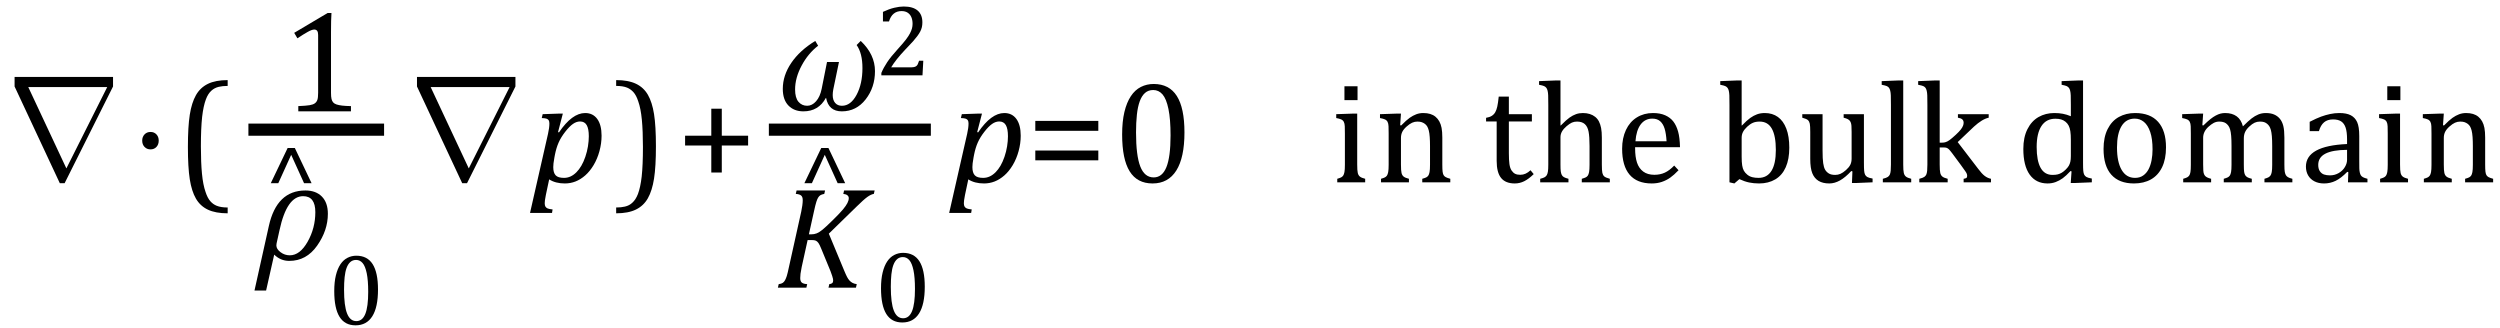
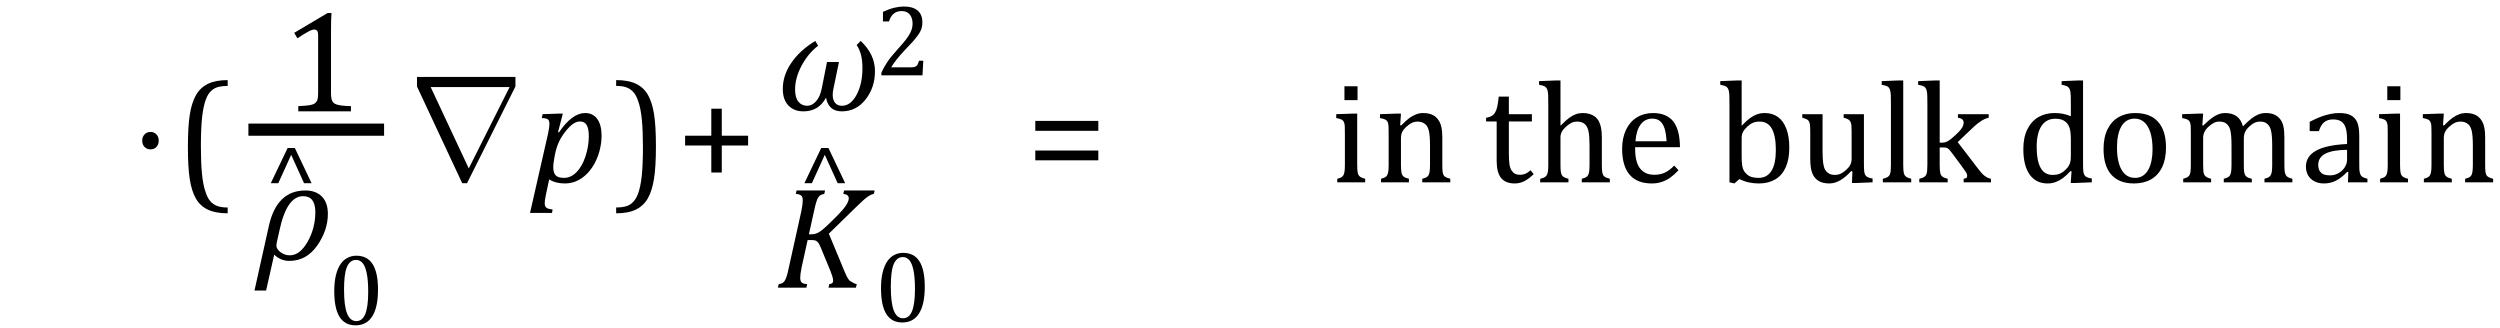
<svg xmlns="http://www.w3.org/2000/svg" stroke-dasharray="none" shape-rendering="auto" font-family="'Dialog'" width="342.813" text-rendering="auto" fill-opacity="1" contentScriptType="text/ecmascript" color-interpolation="auto" color-rendering="auto" preserveAspectRatio="xMidYMid meet" font-size="12" fill="black" stroke="black" image-rendering="auto" stroke-miterlimit="10" zoomAndPan="magnify" version="1.0" stroke-linecap="square" stroke-linejoin="miter" contentStyleType="text/css" font-style="normal" height="45" stroke-width="1" stroke-dashoffset="0" font-weight="normal" stroke-opacity="1" y="-20">
  <defs id="genericDefs" />
  <g>
    <g text-rendering="optimizeLegibility" transform="translate(-0.172,25)" color-rendering="optimizeQuality" color-interpolation="linearRGB" image-rendering="optimizeQuality">
-       <path d="M15.672 -14.453 L15.672 -13.141 L9.031 0.125 L8.375 0.125 L2.172 -13.141 L2.172 -14.453 L15.672 -14.453 ZM14.875 -13.062 L4.047 -13.062 L9.266 -1.922 L9.281 -1.922 L14.875 -13.062 Z" stroke="none" />
-     </g>
+       </g>
    <g text-rendering="optimizeLegibility" transform="translate(17.812,25)" color-rendering="optimizeQuality" color-interpolation="linearRGB" image-rendering="optimizeQuality">
      <path d="M2.828 -6.906 Q3.328 -6.906 3.641 -6.57 Q3.953 -6.234 3.953 -5.719 Q3.953 -5.188 3.641 -4.852 Q3.328 -4.516 2.828 -4.516 Q2.328 -4.516 2.008 -4.852 Q1.688 -5.188 1.688 -5.719 Q1.688 -6.234 2.008 -6.57 Q2.328 -6.906 2.828 -6.906 Z" stroke="none" />
    </g>
    <g text-rendering="optimizeLegibility" transform="translate(24,25)" color-rendering="optimizeQuality" color-interpolation="linearRGB" image-rendering="optimizeQuality">
      <path d="M7.219 4.25 Q5.562 4.25 4.508 3.75 Q3.453 3.25 2.867 2.234 Q2.281 1.219 2.023 -0.414 Q1.766 -2.047 1.766 -4.844 Q1.766 -7.625 2.023 -9.266 Q2.281 -10.906 2.867 -11.945 Q3.453 -12.984 4.508 -13.5 Q5.562 -14.016 7.219 -14.016 L7.219 -13.219 Q6.531 -13.219 6 -13.094 Q5.406 -12.953 4.984 -12.562 Q4.516 -12.141 4.234 -11.375 Q3.891 -10.469 3.719 -8.984 Q3.547 -7.406 3.547 -4.922 Q3.547 -2.719 3.695 -1.18 Q3.844 0.359 4.188 1.328 Q4.453 2.156 4.859 2.609 Q5.219 3.016 5.719 3.219 Q6.297 3.453 7.219 3.453 L7.219 4.25 Z" stroke="none" />
    </g>
    <g text-rendering="optimizeLegibility" stroke-width="1.667" color-interpolation="linearRGB" color-rendering="optimizeQuality" image-rendering="optimizeQuality">
      <line y2="17.78" fill="none" x1="34.897" x2="51.834" y1="17.78" />
      <path d="M6.781 -2.547 Q6.781 -1.984 6.852 -1.695 Q6.922 -1.406 7.078 -1.227 Q7.234 -1.047 7.539 -0.945 Q7.844 -0.844 8.305 -0.789 Q8.766 -0.734 9.516 -0.719 L9.516 0 L2.297 0 L2.297 -0.719 Q3.375 -0.766 3.844 -0.844 Q4.312 -0.922 4.555 -1.094 Q4.797 -1.266 4.906 -1.562 Q5.016 -1.859 5.016 -2.547 L5.016 -10.469 Q5.016 -10.859 4.883 -11.039 Q4.75 -11.219 4.484 -11.219 Q4.172 -11.219 3.594 -10.898 Q3.016 -10.578 2.172 -10.016 L1.734 -10.766 L6.312 -13.484 L6.844 -13.484 Q6.781 -12.547 6.781 -10.891 L6.781 -2.547 Z" stroke-width="1" transform="translate(38.608,15.269)" stroke="none" />
    </g>
    <g text-rendering="optimizeLegibility" transform="translate(35.256,35.619)" color-rendering="optimizeQuality" color-interpolation="linearRGB" image-rendering="optimizeQuality">
      <path d="M2.344 -0.703 L1.234 4.219 L-0.359 4.219 L1.609 -4.625 Q2.688 -9.5 6.625 -9.5 Q8.062 -9.5 8.883 -8.664 Q9.703 -7.828 9.703 -6.297 Q9.703 -4.031 8.234 -1.938 Q6.766 0.156 4.406 0.156 Q3.219 0.156 2.344 -0.703 ZM3.078 -4.078 L2.672 -2.25 Q2.641 -2.109 2.641 -1.969 Q2.641 -1.469 3.211 -1.039 Q3.781 -0.609 4.484 -0.609 Q5.875 -0.609 6.93 -2.477 Q7.984 -4.344 7.984 -6.531 Q7.984 -8.719 6.312 -8.719 Q4.078 -8.719 3.078 -4.078 Z" stroke="none" />
    </g>
    <g text-rendering="optimizeLegibility" transform="translate(36.053,29.729)" color-rendering="optimizeQuality" color-interpolation="linearRGB" image-rendering="optimizeQuality">
      <path d="M5.641 -4.609 L3.875 -8.5 L2.109 -4.609 L1.078 -4.609 L3.391 -9.438 L4.375 -9.438 L6.672 -4.609 L5.641 -4.609 Z" stroke="none" />
    </g>
    <g text-rendering="optimizeLegibility" transform="translate(44.959,44.502)" color-rendering="optimizeQuality" color-interpolation="linearRGB" image-rendering="optimizeQuality">
      <path d="M3.797 0.109 Q2.328 0.109 1.602 -1.055 Q0.875 -2.219 0.875 -4.578 Q0.875 -5.844 1.102 -6.758 Q1.328 -7.672 1.727 -8.266 Q2.125 -8.859 2.688 -9.148 Q3.25 -9.438 3.906 -9.438 Q5.406 -9.438 6.141 -8.281 Q6.875 -7.125 6.875 -4.797 Q6.875 -2.375 6.094 -1.133 Q5.312 0.109 3.797 0.109 ZM2.219 -4.781 Q2.219 -2.562 2.633 -1.516 Q3.047 -0.469 3.906 -0.469 Q4.734 -0.469 5.133 -1.453 Q5.531 -2.438 5.531 -4.484 Q5.531 -6.062 5.328 -7.039 Q5.125 -8.016 4.758 -8.438 Q4.391 -8.859 3.875 -8.859 Q3.406 -8.859 3.086 -8.578 Q2.766 -8.297 2.57 -7.773 Q2.375 -7.25 2.297 -6.492 Q2.219 -5.734 2.219 -4.781 Z" stroke="none" />
    </g>
    <g text-rendering="optimizeLegibility" transform="translate(55.007,25)" color-rendering="optimizeQuality" color-interpolation="linearRGB" image-rendering="optimizeQuality">
      <path d="M15.672 -14.453 L15.672 -13.141 L9.031 0.125 L8.375 0.125 L2.172 -13.141 L2.172 -14.453 L15.672 -14.453 ZM14.875 -13.062 L4.047 -13.062 L9.266 -1.922 L9.281 -1.922 L14.875 -13.062 Z" stroke="none" />
    </g>
    <g text-rendering="optimizeLegibility" transform="translate(72.757,25)" color-rendering="optimizeQuality" color-interpolation="linearRGB" image-rendering="optimizeQuality">
      <path d="M2.094 1.734 Q2 2.203 1.969 2.453 Q1.938 2.703 1.938 2.875 Q1.938 3.172 2.039 3.336 Q2.141 3.5 2.344 3.586 Q2.547 3.672 3.016 3.719 L2.938 4.203 L-0.078 4.203 L2.391 -6.656 Q2.578 -7.484 2.578 -8.062 Q2.578 -8.344 2.492 -8.492 Q2.406 -8.641 2.211 -8.719 Q2.016 -8.797 1.531 -8.812 L1.656 -9.344 L3.875 -9.422 L4.422 -9.422 L3.766 -6.891 L3.891 -6.844 Q5.688 -9.5 7.484 -9.5 Q8.547 -9.5 9.141 -8.688 Q9.734 -7.875 9.734 -6.391 Q9.734 -5.344 9.445 -4.281 Q9.156 -3.219 8.641 -2.359 Q8.125 -1.5 7.492 -0.945 Q6.859 -0.391 6.164 -0.117 Q5.469 0.156 4.703 0.156 Q3.406 0.156 2.547 -0.406 L2.094 1.734 ZM3.266 -3.406 Q3.172 -2.875 3.141 -2.602 Q3.109 -2.328 3.109 -2.078 Q3.109 -1.312 3.438 -0.961 Q3.766 -0.609 4.578 -0.609 Q5.062 -0.609 5.484 -0.805 Q5.906 -1 6.281 -1.375 Q6.656 -1.75 6.961 -2.273 Q7.266 -2.797 7.508 -3.5 Q7.75 -4.203 7.867 -4.938 Q7.984 -5.672 7.984 -6.312 Q7.984 -7.344 7.695 -7.844 Q7.406 -8.344 6.781 -8.344 Q6.297 -8.344 5.812 -8.008 Q5.328 -7.672 4.75 -6.93 Q4.172 -6.188 3.852 -5.469 Q3.531 -4.75 3.344 -3.812 L3.266 -3.406 Z" stroke="none" />
    </g>
    <g text-rendering="optimizeLegibility" transform="translate(84.069,25)" color-rendering="optimizeQuality" color-interpolation="linearRGB" image-rendering="optimizeQuality">
      <path d="M0.422 -14.016 Q2.078 -14.016 3.133 -13.516 Q4.188 -13.016 4.773 -12 Q5.359 -10.984 5.617 -9.352 Q5.875 -7.719 5.875 -4.922 Q5.875 -2.156 5.617 -0.508 Q5.359 1.141 4.773 2.18 Q4.188 3.219 3.133 3.734 Q2.078 4.25 0.422 4.25 L0.422 3.453 Q1.109 3.453 1.625 3.328 Q2.234 3.188 2.641 2.797 Q3.109 2.375 3.406 1.609 Q3.75 0.703 3.922 -0.781 Q4.094 -2.359 4.094 -4.844 Q4.094 -7.047 3.945 -8.586 Q3.797 -10.125 3.453 -11.094 Q3.188 -11.922 2.781 -12.375 Q2.406 -12.781 1.922 -12.984 Q1.344 -13.219 0.422 -13.219 L0.422 -14.016 Z" stroke="none" />
    </g>
    <g text-rendering="optimizeLegibility" transform="translate(92.725,25)" color-rendering="optimizeQuality" color-interpolation="linearRGB" image-rendering="optimizeQuality">
      <path d="M6.25 -5.047 L6.25 -1.344 L4.812 -1.344 L4.812 -5.047 L1.219 -5.047 L1.219 -6.391 L4.812 -6.391 L4.812 -10.094 L6.25 -10.094 L6.25 -6.391 L9.859 -6.391 L9.859 -5.047 L6.25 -5.047 Z" stroke="none" />
    </g>
    <g text-rendering="optimizeLegibility" stroke-width="1.667" color-interpolation="linearRGB" color-rendering="optimizeQuality" image-rendering="optimizeQuality">
-       <line y2="17.78" fill="none" x1="106.263" x2="126.809" y1="17.78" />
      <path d="M6.812 -1.688 L6.781 -1.688 Q5.781 0.156 3.703 0.156 Q2.422 0.156 1.648 -0.641 Q0.875 -1.438 0.875 -2.922 Q0.875 -4.766 2.031 -6.477 Q3.188 -8.188 5.328 -9.5 L5.719 -8.844 Q4.344 -7.781 3.453 -6.109 Q2.562 -4.438 2.562 -2.844 Q2.562 -1.703 3.023 -1.156 Q3.484 -0.609 4.219 -0.609 Q4.891 -0.609 5.438 -1.227 Q5.984 -1.844 6.203 -2.922 L6.938 -6.609 L8.578 -6.609 L7.797 -2.844 Q7.719 -2.422 7.719 -2.078 Q7.719 -1.391 8.055 -1 Q8.391 -0.609 8.984 -0.609 Q10.188 -0.609 10.992 -2.109 Q11.797 -3.609 11.797 -5.781 Q11.797 -7.812 11 -8.938 L11.562 -9.5 Q13.516 -7.641 13.516 -5.359 Q13.516 -3.125 12.234 -1.484 Q10.953 0.156 8.969 0.156 Q7.156 0.156 6.812 -1.688 Z" stroke-width="1" transform="translate(106.466,15.113)" stroke="none" />
    </g>
    <g text-rendering="optimizeLegibility" transform="translate(119.981,10.331)" color-rendering="optimizeQuality" color-interpolation="linearRGB" image-rendering="optimizeQuality">
      <path d="M4.797 -1.094 Q5.141 -1.094 5.344 -1.133 Q5.547 -1.172 5.672 -1.273 Q5.797 -1.375 5.867 -1.523 Q5.938 -1.672 6.047 -2 L6.625 -2 L6.516 0 L0.875 0 L0.875 -0.328 Q1.172 -1.047 1.672 -1.797 Q2.172 -2.547 3.094 -3.562 Q3.891 -4.438 4.234 -4.891 Q4.609 -5.391 4.797 -5.75 Q4.984 -6.109 5.07 -6.422 Q5.156 -6.734 5.156 -7.062 Q5.156 -7.578 4.992 -7.969 Q4.828 -8.359 4.492 -8.586 Q4.156 -8.812 3.641 -8.812 Q2.359 -8.812 1.922 -7.391 L1.094 -7.391 L1.094 -8.703 Q1.922 -9.094 2.641 -9.266 Q3.359 -9.438 3.938 -9.438 Q5.203 -9.438 5.852 -8.883 Q6.5 -8.328 6.5 -7.266 Q6.5 -6.906 6.43 -6.602 Q6.359 -6.297 6.203 -6 Q6.047 -5.703 5.789 -5.359 Q5.531 -5.016 5.219 -4.664 Q4.906 -4.312 4.125 -3.5 Q2.828 -2.125 2.219 -1.094 L4.797 -1.094 Z" stroke="none" />
    </g>
    <g text-rendering="optimizeLegibility" transform="translate(106.263,39.447)" color-rendering="optimizeQuality" color-interpolation="linearRGB" image-rendering="optimizeQuality">
-       <path d="M4.656 -7.312 L4.969 -7.312 Q5.375 -7.312 5.719 -7.445 Q6.062 -7.578 6.508 -7.938 Q6.953 -8.297 7.938 -9.266 Q8.922 -10.234 9.336 -10.734 Q9.75 -11.234 9.938 -11.602 Q10.125 -11.969 10.125 -12.281 Q10.125 -12.516 9.93 -12.672 Q9.734 -12.828 9.375 -12.859 L9.484 -13.328 L13.672 -13.328 L13.562 -12.859 Q13.172 -12.797 12.68 -12.445 Q12.188 -12.094 11.172 -11.094 L7.391 -7.406 L9.469 -2.406 Q9.734 -1.766 9.891 -1.469 Q10.047 -1.172 10.234 -0.969 Q10.422 -0.766 10.656 -0.648 Q10.891 -0.531 11.219 -0.484 L11.109 0 L7.344 0 L7.453 -0.484 Q7.984 -0.531 7.984 -0.953 Q7.984 -1.078 7.961 -1.211 Q7.938 -1.344 7.852 -1.609 Q7.766 -1.875 7.625 -2.25 L6.344 -5.359 Q6.125 -5.906 5.961 -6.133 Q5.797 -6.359 5.609 -6.445 Q5.422 -6.531 5.031 -6.531 L4.484 -6.531 L3.672 -2.844 Q3.547 -2.25 3.508 -1.914 Q3.469 -1.578 3.469 -1.312 Q3.469 -0.875 3.688 -0.695 Q3.906 -0.516 4.422 -0.484 L4.312 0 L0.406 0 L0.516 -0.484 Q0.891 -0.531 1.078 -0.664 Q1.266 -0.797 1.391 -1.031 Q1.516 -1.266 1.625 -1.602 Q1.734 -1.938 1.938 -2.906 L3.609 -10.438 Q3.703 -10.875 3.758 -11.289 Q3.812 -11.703 3.812 -12 Q3.812 -12.469 3.578 -12.648 Q3.344 -12.828 2.859 -12.859 L2.969 -13.328 L6.875 -13.328 L6.766 -12.859 Q6.391 -12.781 6.234 -12.68 Q6.078 -12.578 5.945 -12.383 Q5.812 -12.188 5.68 -11.773 Q5.547 -11.359 5.344 -10.422 L4.656 -7.312 Z" stroke="none" />
+       <path d="M4.656 -7.312 L4.969 -7.312 Q5.375 -7.312 5.719 -7.445 Q6.062 -7.578 6.508 -7.938 Q6.953 -8.297 7.938 -9.266 Q8.922 -10.234 9.336 -10.734 Q9.75 -11.234 9.938 -11.602 Q10.125 -11.969 10.125 -12.281 Q10.125 -12.516 9.93 -12.672 Q9.734 -12.828 9.375 -12.859 L9.484 -13.328 L13.672 -13.328 L13.562 -12.859 Q13.172 -12.797 12.68 -12.445 Q12.188 -12.094 11.172 -11.094 L7.391 -7.406 L9.469 -2.406 Q9.734 -1.766 9.891 -1.469 Q10.047 -1.172 10.234 -0.969 Q10.891 -0.531 11.219 -0.484 L11.109 0 L7.344 0 L7.453 -0.484 Q7.984 -0.531 7.984 -0.953 Q7.984 -1.078 7.961 -1.211 Q7.938 -1.344 7.852 -1.609 Q7.766 -1.875 7.625 -2.25 L6.344 -5.359 Q6.125 -5.906 5.961 -6.133 Q5.797 -6.359 5.609 -6.445 Q5.422 -6.531 5.031 -6.531 L4.484 -6.531 L3.672 -2.844 Q3.547 -2.25 3.508 -1.914 Q3.469 -1.578 3.469 -1.312 Q3.469 -0.875 3.688 -0.695 Q3.906 -0.516 4.422 -0.484 L4.312 0 L0.406 0 L0.516 -0.484 Q0.891 -0.531 1.078 -0.664 Q1.266 -0.797 1.391 -1.031 Q1.516 -1.266 1.625 -1.602 Q1.734 -1.938 1.938 -2.906 L3.609 -10.438 Q3.703 -10.875 3.758 -11.289 Q3.812 -11.703 3.812 -12 Q3.812 -12.469 3.578 -12.648 Q3.344 -12.828 2.859 -12.859 L2.969 -13.328 L6.875 -13.328 L6.766 -12.859 Q6.391 -12.781 6.234 -12.68 Q6.078 -12.578 5.945 -12.383 Q5.812 -12.188 5.68 -11.773 Q5.547 -11.359 5.344 -10.422 L4.656 -7.312 Z" stroke="none" />
    </g>
    <g text-rendering="optimizeLegibility" transform="translate(109.223,29.729)" color-rendering="optimizeQuality" color-interpolation="linearRGB" image-rendering="optimizeQuality">
      <path d="M5.641 -4.609 L3.875 -8.5 L2.109 -4.609 L1.078 -4.609 L3.391 -9.438 L4.375 -9.438 L6.672 -4.609 L5.641 -4.609 Z" stroke="none" />
    </g>
    <g text-rendering="optimizeLegibility" transform="translate(119.934,44.111)" color-rendering="optimizeQuality" color-interpolation="linearRGB" image-rendering="optimizeQuality">
      <path d="M3.797 0.109 Q2.328 0.109 1.602 -1.055 Q0.875 -2.219 0.875 -4.578 Q0.875 -5.844 1.102 -6.758 Q1.328 -7.672 1.727 -8.266 Q2.125 -8.859 2.688 -9.148 Q3.25 -9.438 3.906 -9.438 Q5.406 -9.438 6.141 -8.281 Q6.875 -7.125 6.875 -4.797 Q6.875 -2.375 6.094 -1.133 Q5.312 0.109 3.797 0.109 ZM2.219 -4.781 Q2.219 -2.562 2.633 -1.516 Q3.047 -0.469 3.906 -0.469 Q4.734 -0.469 5.133 -1.453 Q5.531 -2.438 5.531 -4.484 Q5.531 -6.062 5.328 -7.039 Q5.125 -8.016 4.758 -8.438 Q4.391 -8.859 3.875 -8.859 Q3.406 -8.859 3.086 -8.578 Q2.766 -8.297 2.57 -7.773 Q2.375 -7.25 2.297 -6.492 Q2.219 -5.734 2.219 -4.781 Z" stroke="none" />
    </g>
    <g text-rendering="optimizeLegibility" transform="translate(130.232,25)" color-rendering="optimizeQuality" color-interpolation="linearRGB" image-rendering="optimizeQuality">
-       <path d="M2.094 1.734 Q2 2.203 1.969 2.453 Q1.938 2.703 1.938 2.875 Q1.938 3.172 2.039 3.336 Q2.141 3.5 2.344 3.586 Q2.547 3.672 3.016 3.719 L2.938 4.203 L-0.078 4.203 L2.391 -6.656 Q2.578 -7.484 2.578 -8.062 Q2.578 -8.344 2.492 -8.492 Q2.406 -8.641 2.211 -8.719 Q2.016 -8.797 1.531 -8.812 L1.656 -9.344 L3.875 -9.422 L4.422 -9.422 L3.766 -6.891 L3.891 -6.844 Q5.688 -9.5 7.484 -9.5 Q8.547 -9.5 9.141 -8.688 Q9.734 -7.875 9.734 -6.391 Q9.734 -5.344 9.445 -4.281 Q9.156 -3.219 8.641 -2.359 Q8.125 -1.5 7.492 -0.945 Q6.859 -0.391 6.164 -0.117 Q5.469 0.156 4.703 0.156 Q3.406 0.156 2.547 -0.406 L2.094 1.734 ZM3.266 -3.406 Q3.172 -2.875 3.141 -2.602 Q3.109 -2.328 3.109 -2.078 Q3.109 -1.312 3.438 -0.961 Q3.766 -0.609 4.578 -0.609 Q5.062 -0.609 5.484 -0.805 Q5.906 -1 6.281 -1.375 Q6.656 -1.75 6.961 -2.273 Q7.266 -2.797 7.508 -3.5 Q7.75 -4.203 7.867 -4.938 Q7.984 -5.672 7.984 -6.312 Q7.984 -7.344 7.695 -7.844 Q7.406 -8.344 6.781 -8.344 Q6.297 -8.344 5.812 -8.008 Q5.328 -7.672 4.75 -6.93 Q4.172 -6.188 3.852 -5.469 Q3.531 -4.75 3.344 -3.812 L3.266 -3.406 Z" stroke="none" />
-     </g>
+       </g>
    <g text-rendering="optimizeLegibility" transform="translate(140.748,25)" color-rendering="optimizeQuality" color-interpolation="linearRGB" image-rendering="optimizeQuality">
      <path d="M1.219 -7.062 L1.219 -8.422 L9.859 -8.422 L9.859 -7.062 L1.219 -7.062 ZM1.219 -3.016 L1.219 -4.359 L9.859 -4.359 L9.859 -3.016 L1.219 -3.016 Z" stroke="none" />
    </g>
    <g text-rendering="optimizeLegibility" transform="translate(152.607,25)" color-rendering="optimizeQuality" color-interpolation="linearRGB" image-rendering="optimizeQuality">
-       <path d="M5.438 0.156 Q3.328 0.156 2.297 -1.508 Q1.266 -3.172 1.266 -6.547 Q1.266 -8.344 1.578 -9.648 Q1.891 -10.953 2.461 -11.812 Q3.031 -12.672 3.836 -13.078 Q4.641 -13.484 5.594 -13.484 Q7.719 -13.484 8.766 -11.836 Q9.812 -10.188 9.812 -6.844 Q9.812 -3.391 8.695 -1.617 Q7.578 0.156 5.438 0.156 ZM3.172 -6.844 Q3.172 -3.656 3.758 -2.164 Q4.344 -0.672 5.594 -0.672 Q6.766 -0.672 7.336 -2.078 Q7.906 -3.484 7.906 -6.422 Q7.906 -8.656 7.617 -10.055 Q7.328 -11.453 6.805 -12.055 Q6.281 -12.656 5.531 -12.656 Q4.859 -12.656 4.406 -12.258 Q3.953 -11.859 3.68 -11.109 Q3.406 -10.359 3.289 -9.273 Q3.172 -8.188 3.172 -6.844 Z" stroke="none" />
-     </g>
+       </g>
    <g text-rendering="optimizeLegibility" transform="translate(162.419,25)" color-rendering="optimizeQuality" color-interpolation="linearRGB" image-rendering="optimizeQuality">
      <path d="M23.734 -13.172 L23.734 -11.266 L21.938 -11.266 L21.938 -13.172 L23.734 -13.172 ZM20.953 -0.484 Q21.328 -0.594 21.492 -0.68 Q21.656 -0.766 21.766 -0.922 Q21.875 -1.078 21.938 -1.406 Q22 -1.734 22 -2.406 L22 -6.672 Q22 -7.297 21.984 -7.68 Q21.969 -8.062 21.852 -8.289 Q21.734 -8.516 21.492 -8.625 Q21.25 -8.734 20.812 -8.812 L20.812 -9.344 L23.094 -9.422 L23.688 -9.422 L23.688 -2.438 Q23.688 -1.609 23.766 -1.281 Q23.844 -0.953 24.062 -0.781 Q24.281 -0.609 24.781 -0.484 L24.781 0 L20.953 0 L20.953 -0.484 ZM36.453 0 L32.609 0 L32.609 -0.484 Q33 -0.594 33.164 -0.68 Q33.328 -0.766 33.438 -0.922 Q33.547 -1.078 33.609 -1.406 Q33.672 -1.734 33.672 -2.406 L33.672 -4.969 Q33.672 -5.641 33.633 -6.203 Q33.594 -6.766 33.5 -7.117 Q33.406 -7.469 33.281 -7.672 Q33.156 -7.875 32.969 -8.016 Q32.781 -8.156 32.547 -8.242 Q32.312 -8.328 31.938 -8.328 Q31.562 -8.328 31.219 -8.172 Q30.875 -8.016 30.461 -7.648 Q30.047 -7.281 29.867 -6.914 Q29.688 -6.547 29.688 -6.078 L29.688 -2.438 Q29.688 -1.609 29.766 -1.281 Q29.844 -0.953 30.062 -0.781 Q30.281 -0.609 30.781 -0.484 L30.781 0 L26.953 0 L26.953 -0.484 Q27.328 -0.594 27.492 -0.68 Q27.656 -0.766 27.766 -0.922 Q27.875 -1.078 27.938 -1.406 Q28 -1.734 28 -2.406 L28 -6.672 Q28 -7.297 27.984 -7.68 Q27.969 -8.062 27.852 -8.289 Q27.734 -8.516 27.492 -8.625 Q27.25 -8.734 26.812 -8.812 L26.812 -9.344 L29.094 -9.422 L29.688 -9.422 L29.578 -7.828 L29.719 -7.797 Q30.438 -8.531 30.883 -8.844 Q31.328 -9.156 31.781 -9.328 Q32.234 -9.5 32.75 -9.5 Q33.281 -9.5 33.695 -9.375 Q34.109 -9.25 34.422 -8.992 Q34.734 -8.734 34.945 -8.359 Q35.156 -7.984 35.258 -7.461 Q35.359 -6.938 35.359 -6.125 L35.359 -2.438 Q35.359 -1.766 35.398 -1.461 Q35.438 -1.156 35.531 -0.992 Q35.625 -0.828 35.812 -0.719 Q36 -0.609 36.453 -0.484 L36.453 0 ZM41.359 -8.844 Q41.844 -8.922 42.148 -9.117 Q42.453 -9.312 42.625 -9.625 Q42.797 -9.938 42.898 -10.398 Q43 -10.859 43.094 -11.75 L44.484 -11.75 L44.484 -9.344 L47.641 -9.344 L47.641 -8.344 L44.484 -8.344 L44.484 -4 Q44.484 -3.062 44.562 -2.5 Q44.641 -1.938 44.859 -1.617 Q45.078 -1.297 45.352 -1.164 Q45.625 -1.031 46.047 -1.031 Q46.438 -1.031 46.781 -1.188 Q47.125 -1.344 47.453 -1.656 L47.891 -1.125 Q47.203 -0.453 46.586 -0.148 Q45.969 0.156 45.297 0.156 Q44.031 0.156 43.422 -0.594 Q42.812 -1.344 42.812 -2.938 L42.812 -8.344 L41.359 -8.344 L41.359 -8.844 ZM51.562 -7.797 L51.609 -7.797 Q52.359 -8.562 52.805 -8.875 Q53.25 -9.188 53.688 -9.344 Q54.125 -9.5 54.625 -9.5 Q55.156 -9.5 55.578 -9.367 Q56 -9.234 56.32 -8.977 Q56.641 -8.719 56.836 -8.344 Q57.031 -7.969 57.133 -7.445 Q57.234 -6.922 57.234 -6.125 L57.234 -2.438 Q57.234 -1.594 57.305 -1.289 Q57.375 -0.984 57.562 -0.812 Q57.75 -0.641 58.328 -0.484 L58.328 0 L54.484 0 L54.484 -0.484 Q54.859 -0.594 55.031 -0.68 Q55.203 -0.766 55.312 -0.922 Q55.422 -1.078 55.484 -1.406 Q55.547 -1.734 55.547 -2.406 L55.547 -4.969 Q55.547 -6.266 55.414 -6.953 Q55.281 -7.641 54.898 -7.984 Q54.516 -8.328 53.828 -8.328 Q53.438 -8.328 53.125 -8.188 Q52.812 -8.047 52.398 -7.695 Q51.984 -7.344 51.773 -6.977 Q51.562 -6.609 51.562 -6.188 L51.562 -2.438 Q51.562 -1.781 51.602 -1.5 Q51.641 -1.219 51.734 -1.023 Q51.828 -0.828 52.031 -0.711 Q52.234 -0.594 52.656 -0.484 L52.656 0 L48.781 0 L48.781 -0.484 Q49.219 -0.594 49.398 -0.703 Q49.578 -0.812 49.68 -0.977 Q49.781 -1.141 49.836 -1.453 Q49.891 -1.766 49.891 -2.438 L49.891 -10.609 Q49.891 -11.547 49.875 -11.922 Q49.859 -12.297 49.797 -12.555 Q49.734 -12.812 49.617 -12.961 Q49.5 -13.109 49.312 -13.195 Q49.125 -13.281 48.625 -13.375 L48.625 -13.875 L50.984 -13.969 L51.562 -13.969 L51.562 -7.797 ZM67.75 -1.656 Q67.125 -1 66.602 -0.633 Q66.078 -0.266 65.453 -0.055 Q64.828 0.156 64.078 0.156 Q62.062 0.156 61.039 -1.047 Q60.016 -2.25 60.016 -4.609 Q60.016 -6.062 60.539 -7.18 Q61.062 -8.297 62.031 -8.898 Q63 -9.5 64.25 -9.5 Q65.234 -9.5 65.93 -9.188 Q66.625 -8.875 67.039 -8.336 Q67.453 -7.797 67.688 -6.969 Q67.922 -6.141 67.953 -4.812 L61.797 -4.812 L61.797 -4.641 Q61.797 -3.484 62.055 -2.703 Q62.312 -1.922 62.906 -1.477 Q63.5 -1.031 64.438 -1.031 Q65.234 -1.031 65.875 -1.328 Q66.516 -1.625 67.156 -2.297 L67.75 -1.656 ZM66.109 -5.625 Q66.047 -6.688 65.844 -7.352 Q65.641 -8.016 65.234 -8.375 Q64.828 -8.734 64.156 -8.734 Q63.156 -8.734 62.555 -7.93 Q61.953 -7.125 61.844 -5.625 L66.109 -5.625 ZM76.406 -7.797 L76.453 -7.797 Q77.125 -8.5 77.586 -8.828 Q78.047 -9.156 78.523 -9.328 Q79 -9.5 79.578 -9.5 Q80.625 -9.5 81.375 -8.961 Q82.125 -8.422 82.531 -7.359 Q82.938 -6.297 82.938 -4.75 Q82.938 -3.172 82.453 -2.07 Q81.969 -0.969 81.023 -0.406 Q80.078 0.156 78.797 0.156 Q78.062 0.156 77.43 0.023 Q76.797 -0.109 76.094 -0.438 L75.406 0.156 L74.734 0 L74.734 -10.609 Q74.734 -11.547 74.719 -11.922 Q74.703 -12.297 74.641 -12.555 Q74.578 -12.812 74.461 -12.961 Q74.344 -13.109 74.156 -13.195 Q73.969 -13.281 73.469 -13.375 L73.469 -13.875 L75.828 -13.969 L76.406 -13.969 L76.406 -7.797 ZM76.406 -3.516 Q76.406 -2.766 76.477 -2.32 Q76.547 -1.875 76.711 -1.586 Q76.875 -1.297 77.18 -1.047 Q77.484 -0.797 77.867 -0.703 Q78.25 -0.609 78.719 -0.609 Q79.891 -0.609 80.492 -1.57 Q81.094 -2.531 81.094 -4.438 Q81.094 -6.375 80.547 -7.352 Q80 -8.328 78.875 -8.328 Q78.328 -8.328 77.938 -8.156 Q77.547 -7.984 77.156 -7.617 Q76.766 -7.25 76.586 -6.898 Q76.406 -6.547 76.406 -6.109 L76.406 -3.516 ZM84.719 -9.344 L87.5 -9.344 L87.5 -4.359 Q87.5 -3.219 87.586 -2.625 Q87.672 -2.031 87.852 -1.727 Q88.031 -1.422 88.352 -1.219 Q88.672 -1.016 89.234 -1.016 Q89.609 -1.016 89.953 -1.164 Q90.297 -1.312 90.711 -1.68 Q91.125 -2.047 91.305 -2.406 Q91.484 -2.766 91.484 -3.25 L91.484 -6.906 Q91.484 -7.469 91.461 -7.75 Q91.438 -8.031 91.367 -8.203 Q91.297 -8.375 91.203 -8.477 Q91.109 -8.578 90.938 -8.672 Q90.766 -8.766 90.391 -8.859 L90.391 -9.344 L93.172 -9.344 L93.172 -2.672 Q93.172 -1.922 93.203 -1.586 Q93.234 -1.25 93.328 -1.055 Q93.422 -0.859 93.625 -0.734 Q93.828 -0.609 94.359 -0.516 L94.359 0 L92.125 0.094 L91.531 0.094 L91.594 -1.5 L91.438 -1.547 Q90.625 -0.672 89.891 -0.258 Q89.156 0.156 88.422 0.156 Q87.531 0.156 86.953 -0.195 Q86.375 -0.547 86.094 -1.242 Q85.812 -1.938 85.812 -3.219 L85.812 -6.906 Q85.812 -7.719 85.75 -8.031 Q85.688 -8.344 85.5 -8.523 Q85.312 -8.703 84.719 -8.859 L84.719 -9.344 ZM98.562 -2.438 Q98.562 -1.609 98.641 -1.281 Q98.719 -0.953 98.938 -0.781 Q99.156 -0.609 99.656 -0.484 L99.656 0 L95.766 0 L95.766 -0.484 Q96.266 -0.609 96.453 -0.742 Q96.641 -0.875 96.727 -1.07 Q96.812 -1.266 96.844 -1.594 Q96.875 -1.922 96.875 -2.438 L96.875 -10.609 Q96.875 -11.547 96.859 -11.922 Q96.844 -12.297 96.781 -12.555 Q96.719 -12.812 96.609 -12.961 Q96.5 -13.109 96.305 -13.195 Q96.109 -13.281 95.609 -13.375 L95.609 -13.875 L97.969 -13.969 L98.562 -13.969 L98.562 -2.438 ZM103.562 -5.438 L103.875 -5.438 Q104.188 -5.438 104.391 -5.516 Q104.641 -5.594 104.93 -5.805 Q105.219 -6.016 105.766 -6.516 Q106.219 -6.938 106.445 -7.227 Q106.672 -7.516 106.766 -7.766 Q106.844 -7.969 106.844 -8.172 Q106.844 -8.469 106.656 -8.633 Q106.469 -8.797 106.062 -8.859 L106.062 -9.344 L110.281 -9.344 L110.281 -8.859 Q109.828 -8.766 109.32 -8.453 Q108.812 -8.141 108.266 -7.641 L106.031 -5.516 L108.844 -1.844 Q109.328 -1.188 109.727 -0.883 Q110.125 -0.578 110.594 -0.484 L110.594 0 L106.844 0 L106.844 -0.484 Q107.094 -0.516 107.211 -0.594 Q107.328 -0.672 107.328 -0.875 Q107.328 -1.016 107.281 -1.156 Q107.234 -1.297 107.062 -1.539 Q106.891 -1.781 106.453 -2.391 L105.297 -3.953 Q104.969 -4.391 104.82 -4.531 Q104.672 -4.672 104.516 -4.727 Q104.359 -4.781 104.109 -4.781 L103.562 -4.781 L103.562 -2.438 Q103.562 -1.609 103.641 -1.281 Q103.719 -0.953 103.938 -0.781 Q104.156 -0.609 104.656 -0.484 L104.656 0 L100.766 0 L100.766 -0.484 Q101.266 -0.609 101.453 -0.742 Q101.641 -0.875 101.727 -1.07 Q101.812 -1.266 101.844 -1.594 Q101.875 -1.922 101.875 -2.438 L101.875 -10.609 Q101.875 -11.547 101.859 -11.922 Q101.844 -12.297 101.781 -12.555 Q101.719 -12.812 101.609 -12.961 Q101.5 -13.109 101.305 -13.195 Q101.109 -13.281 100.609 -13.375 L100.609 -13.875 L102.969 -13.969 L103.562 -13.969 L103.562 -5.438 ZM121.547 -10.609 Q121.547 -11.547 121.531 -11.922 Q121.516 -12.297 121.453 -12.555 Q121.391 -12.812 121.273 -12.961 Q121.156 -13.109 120.969 -13.195 Q120.781 -13.281 120.281 -13.375 L120.281 -13.875 L122.641 -13.969 L123.219 -13.969 L123.219 -2.672 Q123.219 -1.906 123.25 -1.578 Q123.281 -1.25 123.375 -1.055 Q123.469 -0.859 123.68 -0.734 Q123.891 -0.609 124.422 -0.516 L124.422 0 L122.109 0.094 L121.531 0.094 L121.641 -1.5 L121.5 -1.547 Q120.891 -0.891 120.438 -0.562 Q119.984 -0.234 119.469 -0.039 Q118.953 0.156 118.359 0.156 Q116.766 0.156 115.898 -1.062 Q115.031 -2.281 115.031 -4.578 Q115.031 -6.172 115.594 -7.289 Q116.156 -8.406 117.117 -8.953 Q118.078 -9.5 119.281 -9.5 Q119.922 -9.5 120.453 -9.398 Q120.984 -9.297 121.547 -9.062 L121.547 -10.609 ZM121.547 -5.797 Q121.547 -6.547 121.477 -7.008 Q121.406 -7.469 121.242 -7.781 Q121.078 -8.094 120.805 -8.312 Q120.531 -8.531 120.203 -8.625 Q119.875 -8.719 119.422 -8.719 Q118.172 -8.719 117.516 -7.719 Q116.859 -6.719 116.859 -4.844 Q116.859 -2.969 117.398 -1.992 Q117.938 -1.016 119.031 -1.016 Q119.453 -1.016 119.742 -1.086 Q120.031 -1.156 120.305 -1.32 Q120.578 -1.484 120.859 -1.766 Q121.141 -2.047 121.273 -2.281 Q121.406 -2.516 121.477 -2.82 Q121.547 -3.125 121.547 -3.609 L121.547 -5.797 ZM130.203 0.156 Q128.172 0.156 127.102 -1.039 Q126.031 -2.234 126.031 -4.578 Q126.031 -6.188 126.594 -7.305 Q127.156 -8.422 128.133 -8.961 Q129.109 -9.5 130.359 -9.5 Q132.438 -9.5 133.516 -8.289 Q134.594 -7.078 134.594 -4.797 Q134.594 -3.172 134.055 -2.062 Q133.516 -0.953 132.531 -0.398 Q131.547 0.156 130.203 0.156 ZM127.875 -4.781 Q127.875 -2.781 128.516 -1.695 Q129.156 -0.609 130.344 -0.609 Q131 -0.609 131.461 -0.93 Q131.922 -1.25 132.203 -1.789 Q132.484 -2.328 132.617 -3.031 Q132.75 -3.734 132.75 -4.516 Q132.75 -5.953 132.43 -6.898 Q132.109 -7.844 131.562 -8.289 Q131.016 -8.734 130.312 -8.734 Q129.125 -8.734 128.5 -7.711 Q127.875 -6.688 127.875 -4.781 ZM139.578 -7.828 L139.719 -7.797 Q140.312 -8.375 140.688 -8.672 Q141.062 -8.969 141.414 -9.156 Q141.766 -9.344 142.07 -9.422 Q142.375 -9.5 142.703 -9.5 Q143.672 -9.5 144.289 -9.047 Q144.906 -8.594 145.141 -7.672 Q145.875 -8.406 146.328 -8.758 Q146.781 -9.109 147.258 -9.305 Q147.734 -9.5 148.281 -9.5 Q148.938 -9.5 149.406 -9.305 Q149.875 -9.109 150.203 -8.719 Q150.531 -8.328 150.68 -7.727 Q150.828 -7.125 150.828 -6.125 L150.828 -2.438 Q150.828 -1.703 150.883 -1.422 Q150.938 -1.141 151.031 -0.984 Q151.125 -0.828 151.305 -0.711 Q151.484 -0.594 151.922 -0.484 L151.922 0 L148.094 0 L148.094 -0.484 Q148.469 -0.594 148.633 -0.68 Q148.797 -0.766 148.914 -0.922 Q149.031 -1.078 149.094 -1.406 Q149.156 -1.734 149.156 -2.406 L149.156 -4.969 Q149.156 -5.797 149.109 -6.336 Q149.062 -6.875 148.969 -7.195 Q148.875 -7.516 148.75 -7.703 Q148.625 -7.891 148.453 -8.031 Q148.281 -8.172 148.062 -8.25 Q147.844 -8.328 147.469 -8.328 Q147.078 -8.328 146.742 -8.172 Q146.406 -8.016 146.008 -7.641 Q145.609 -7.266 145.438 -6.891 Q145.266 -6.516 145.266 -6 L145.266 -2.438 Q145.266 -1.703 145.312 -1.422 Q145.359 -1.141 145.453 -0.984 Q145.547 -0.828 145.727 -0.711 Q145.906 -0.594 146.359 -0.484 L146.359 0 L142.516 0 L142.516 -0.484 Q142.891 -0.594 143.062 -0.68 Q143.234 -0.766 143.344 -0.922 Q143.453 -1.078 143.516 -1.406 Q143.578 -1.734 143.578 -2.406 L143.578 -4.969 Q143.578 -5.828 143.531 -6.375 Q143.484 -6.922 143.383 -7.258 Q143.281 -7.594 143.117 -7.797 Q142.953 -8 142.789 -8.109 Q142.625 -8.219 142.398 -8.273 Q142.172 -8.328 141.891 -8.328 Q141.484 -8.328 141.133 -8.141 Q140.781 -7.953 140.414 -7.617 Q140.047 -7.281 139.867 -6.906 Q139.688 -6.531 139.688 -6.109 L139.688 -2.438 Q139.688 -1.891 139.711 -1.594 Q139.734 -1.297 139.805 -1.133 Q139.875 -0.969 139.969 -0.867 Q140.062 -0.766 140.242 -0.672 Q140.422 -0.578 140.781 -0.484 L140.781 0 L136.953 0 L136.953 -0.484 Q137.328 -0.594 137.492 -0.68 Q137.656 -0.766 137.773 -0.922 Q137.891 -1.078 137.945 -1.406 Q138 -1.734 138 -2.406 L138 -6.672 Q138 -7.297 137.984 -7.68 Q137.969 -8.062 137.852 -8.289 Q137.734 -8.516 137.492 -8.625 Q137.25 -8.734 136.812 -8.812 L136.812 -9.344 L139.094 -9.422 L139.688 -9.422 L139.578 -7.828 ZM159.594 -1.391 L159.453 -1.438 Q158.594 -0.562 157.852 -0.203 Q157.109 0.156 156.266 0.156 Q155.516 0.156 154.953 -0.133 Q154.391 -0.422 154.086 -0.945 Q153.781 -1.469 153.781 -2.156 Q153.781 -3.578 155.195 -4.352 Q156.609 -5.125 159.422 -5.25 L159.422 -5.891 Q159.422 -6.906 159.227 -7.492 Q159.031 -8.078 158.617 -8.352 Q158.203 -8.625 157.5 -8.625 Q156.734 -8.625 156.266 -8.227 Q155.797 -7.828 155.562 -7.016 L154.297 -7.016 L154.297 -8.297 Q155.234 -8.781 155.859 -9.008 Q156.484 -9.234 157.109 -9.367 Q157.734 -9.5 158.375 -9.5 Q159.344 -9.5 159.93 -9.195 Q160.516 -8.891 160.805 -8.258 Q161.094 -7.625 161.094 -6.344 L161.094 -2.938 Q161.094 -2.219 161.102 -1.922 Q161.109 -1.625 161.164 -1.367 Q161.219 -1.109 161.312 -0.961 Q161.406 -0.812 161.602 -0.703 Q161.797 -0.594 162.219 -0.484 L162.219 0 L159.547 0 L159.594 -1.391 ZM159.422 -4.453 Q157.438 -4.438 156.453 -3.93 Q155.469 -3.422 155.469 -2.391 Q155.469 -1.844 155.695 -1.516 Q155.922 -1.188 156.266 -1.07 Q156.609 -0.953 157.078 -0.953 Q157.734 -0.953 158.281 -1.273 Q158.828 -1.594 159.125 -2.094 Q159.422 -2.594 159.422 -3.078 L159.422 -4.453 ZM166.734 -13.172 L166.734 -11.266 L164.938 -11.266 L164.938 -13.172 L166.734 -13.172 ZM163.953 -0.484 Q164.328 -0.594 164.492 -0.68 Q164.656 -0.766 164.766 -0.922 Q164.875 -1.078 164.938 -1.406 Q165 -1.734 165 -2.406 L165 -6.672 Q165 -7.297 164.984 -7.68 Q164.969 -8.062 164.852 -8.289 Q164.734 -8.516 164.492 -8.625 Q164.25 -8.734 163.812 -8.812 L163.812 -9.344 L166.094 -9.422 L166.688 -9.422 L166.688 -2.438 Q166.688 -1.609 166.766 -1.281 Q166.844 -0.953 167.062 -0.781 Q167.281 -0.609 167.781 -0.484 L167.781 0 L163.953 0 L163.953 -0.484 ZM179.453 0 L175.609 0 L175.609 -0.484 Q176 -0.594 176.164 -0.68 Q176.328 -0.766 176.438 -0.922 Q176.547 -1.078 176.609 -1.406 Q176.672 -1.734 176.672 -2.406 L176.672 -4.969 Q176.672 -5.641 176.633 -6.203 Q176.594 -6.766 176.5 -7.117 Q176.406 -7.469 176.281 -7.672 Q176.156 -7.875 175.969 -8.016 Q175.781 -8.156 175.547 -8.242 Q175.312 -8.328 174.938 -8.328 Q174.562 -8.328 174.219 -8.172 Q173.875 -8.016 173.461 -7.648 Q173.047 -7.281 172.867 -6.914 Q172.688 -6.547 172.688 -6.078 L172.688 -2.438 Q172.688 -1.609 172.766 -1.281 Q172.844 -0.953 173.062 -0.781 Q173.281 -0.609 173.781 -0.484 L173.781 0 L169.953 0 L169.953 -0.484 Q170.328 -0.594 170.492 -0.68 Q170.656 -0.766 170.766 -0.922 Q170.875 -1.078 170.938 -1.406 Q171 -1.734 171 -2.406 L171 -6.672 Q171 -7.297 170.984 -7.68 Q170.969 -8.062 170.852 -8.289 Q170.734 -8.516 170.492 -8.625 Q170.25 -8.734 169.812 -8.812 L169.812 -9.344 L172.094 -9.422 L172.688 -9.422 L172.578 -7.828 L172.719 -7.797 Q173.438 -8.531 173.883 -8.844 Q174.328 -9.156 174.781 -9.328 Q175.234 -9.5 175.75 -9.5 Q176.281 -9.5 176.695 -9.375 Q177.109 -9.25 177.422 -8.992 Q177.734 -8.734 177.945 -8.359 Q178.156 -7.984 178.258 -7.461 Q178.359 -6.938 178.359 -6.125 L178.359 -2.438 Q178.359 -1.766 178.398 -1.461 Q178.438 -1.156 178.531 -0.992 Q178.625 -0.828 178.812 -0.719 Q179 -0.609 179.453 -0.484 L179.453 0 Z" stroke="none" />
    </g>
  </g>
</svg>